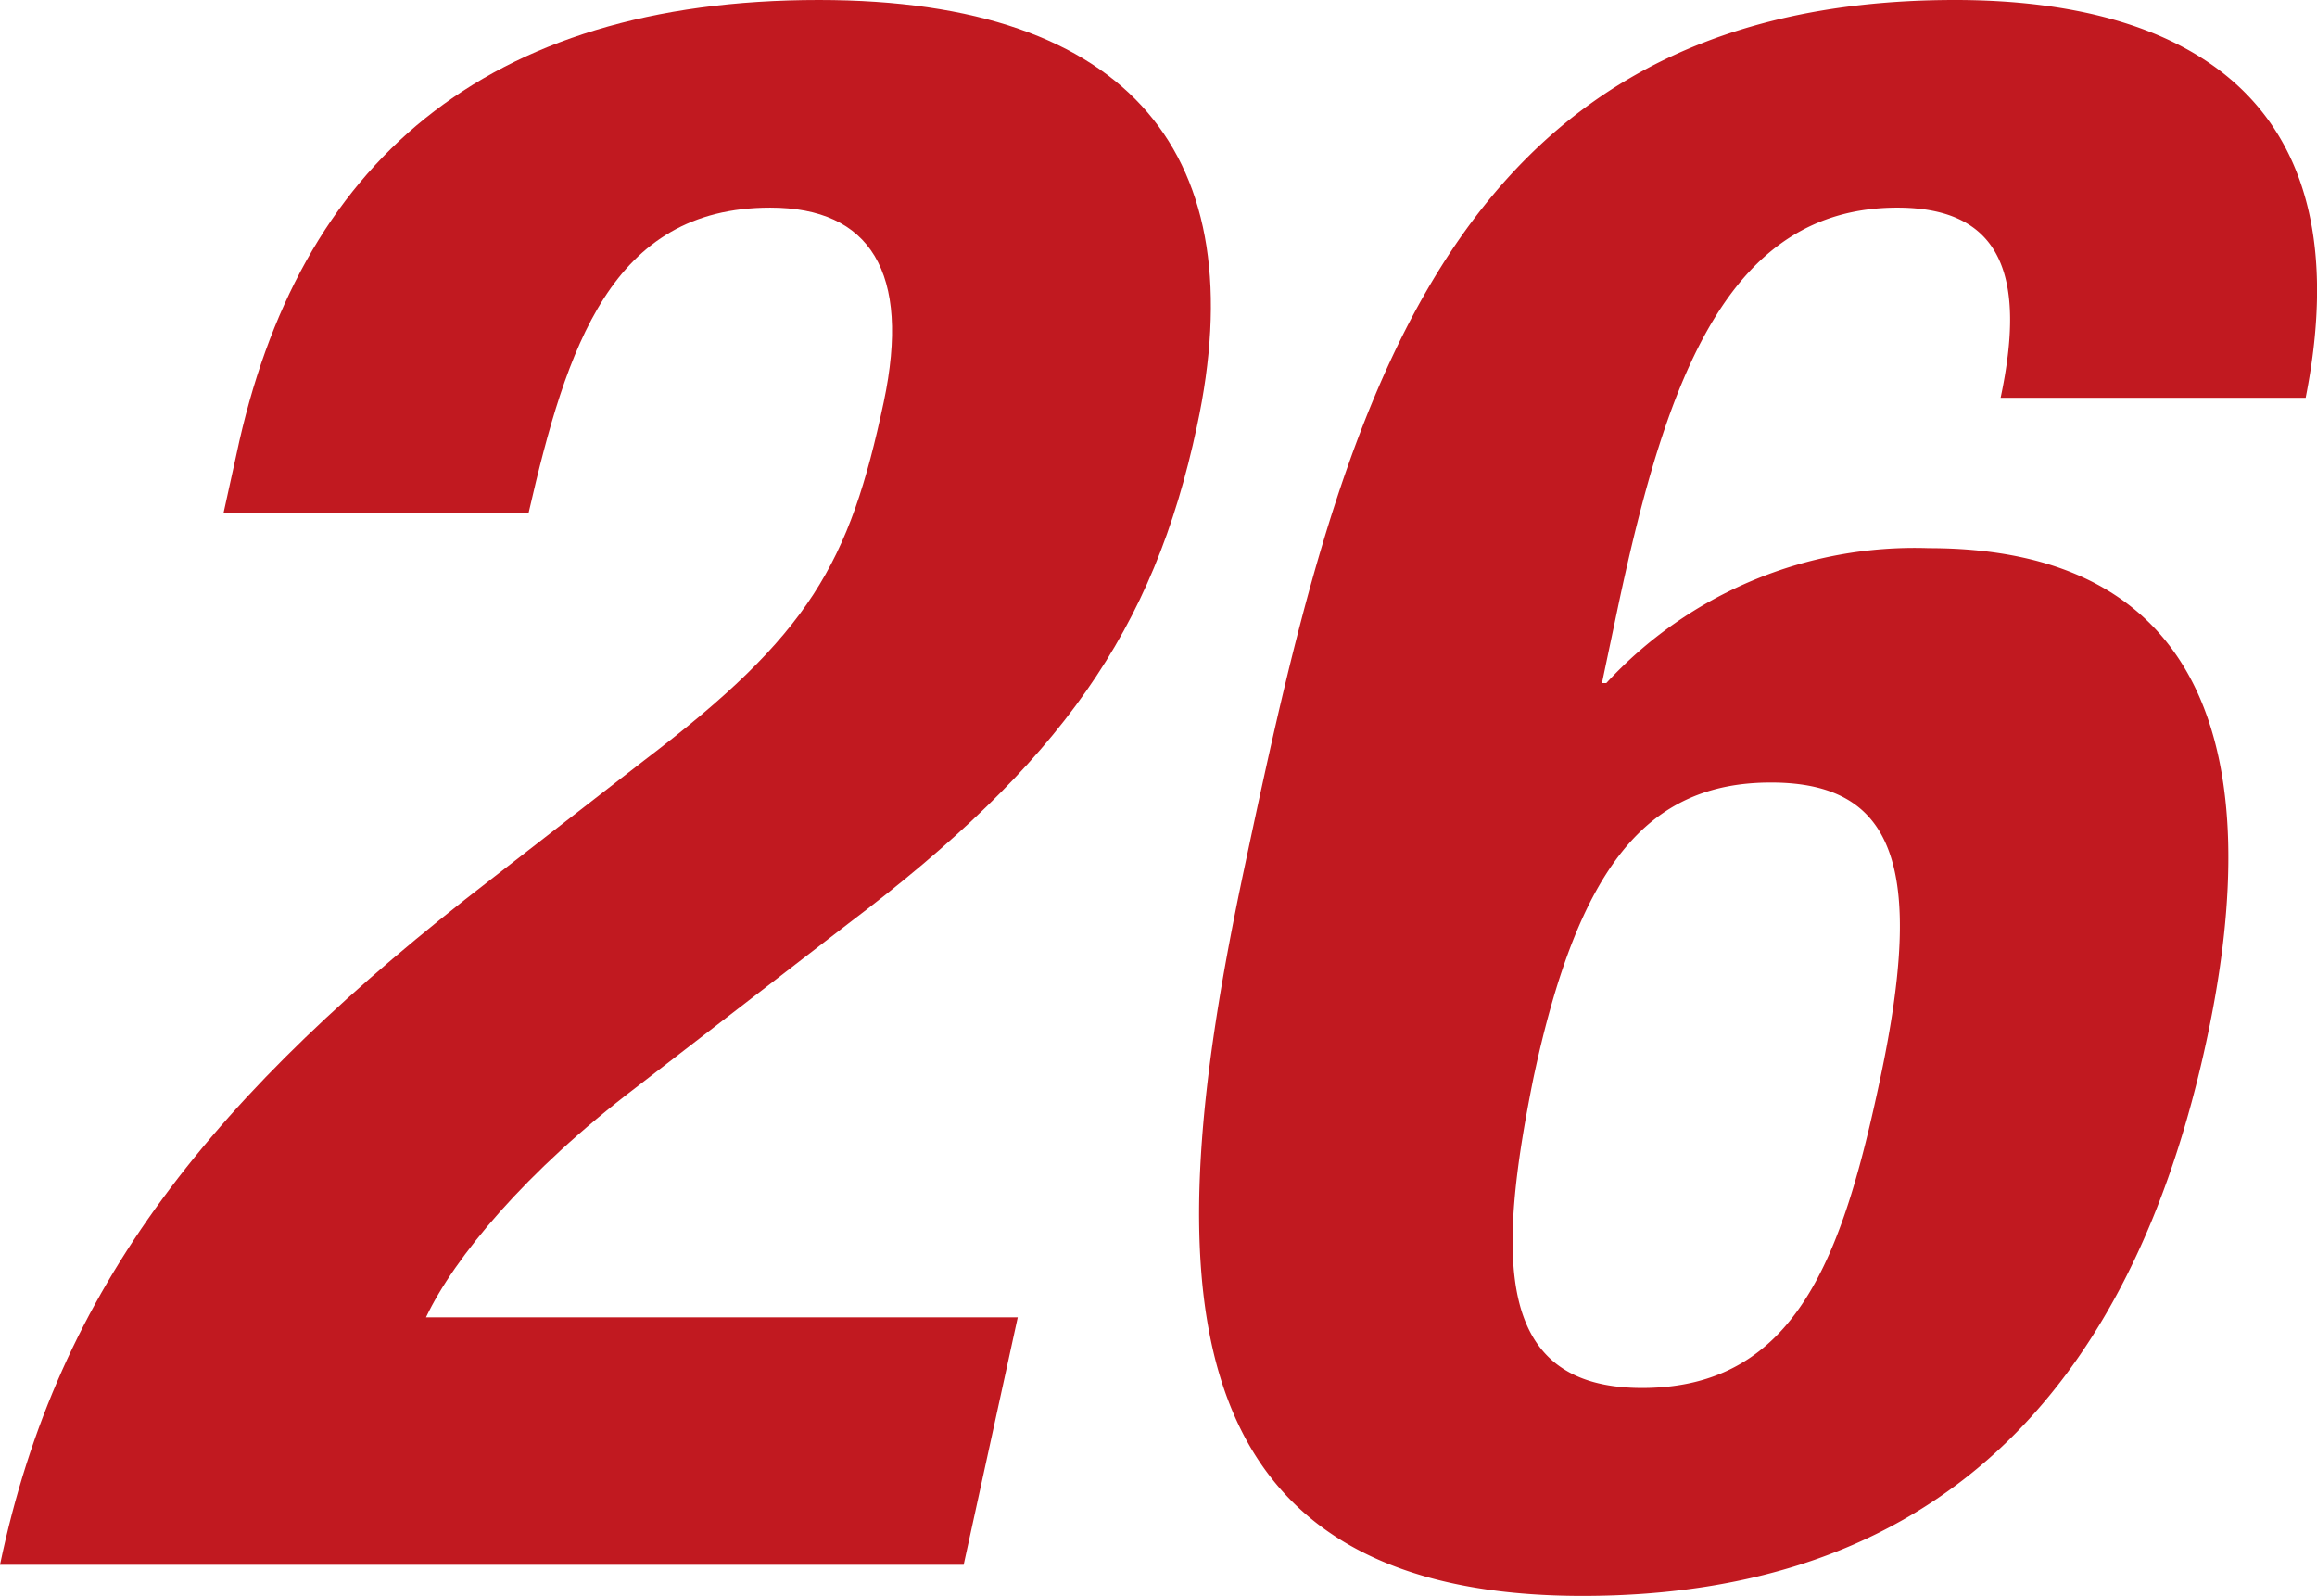
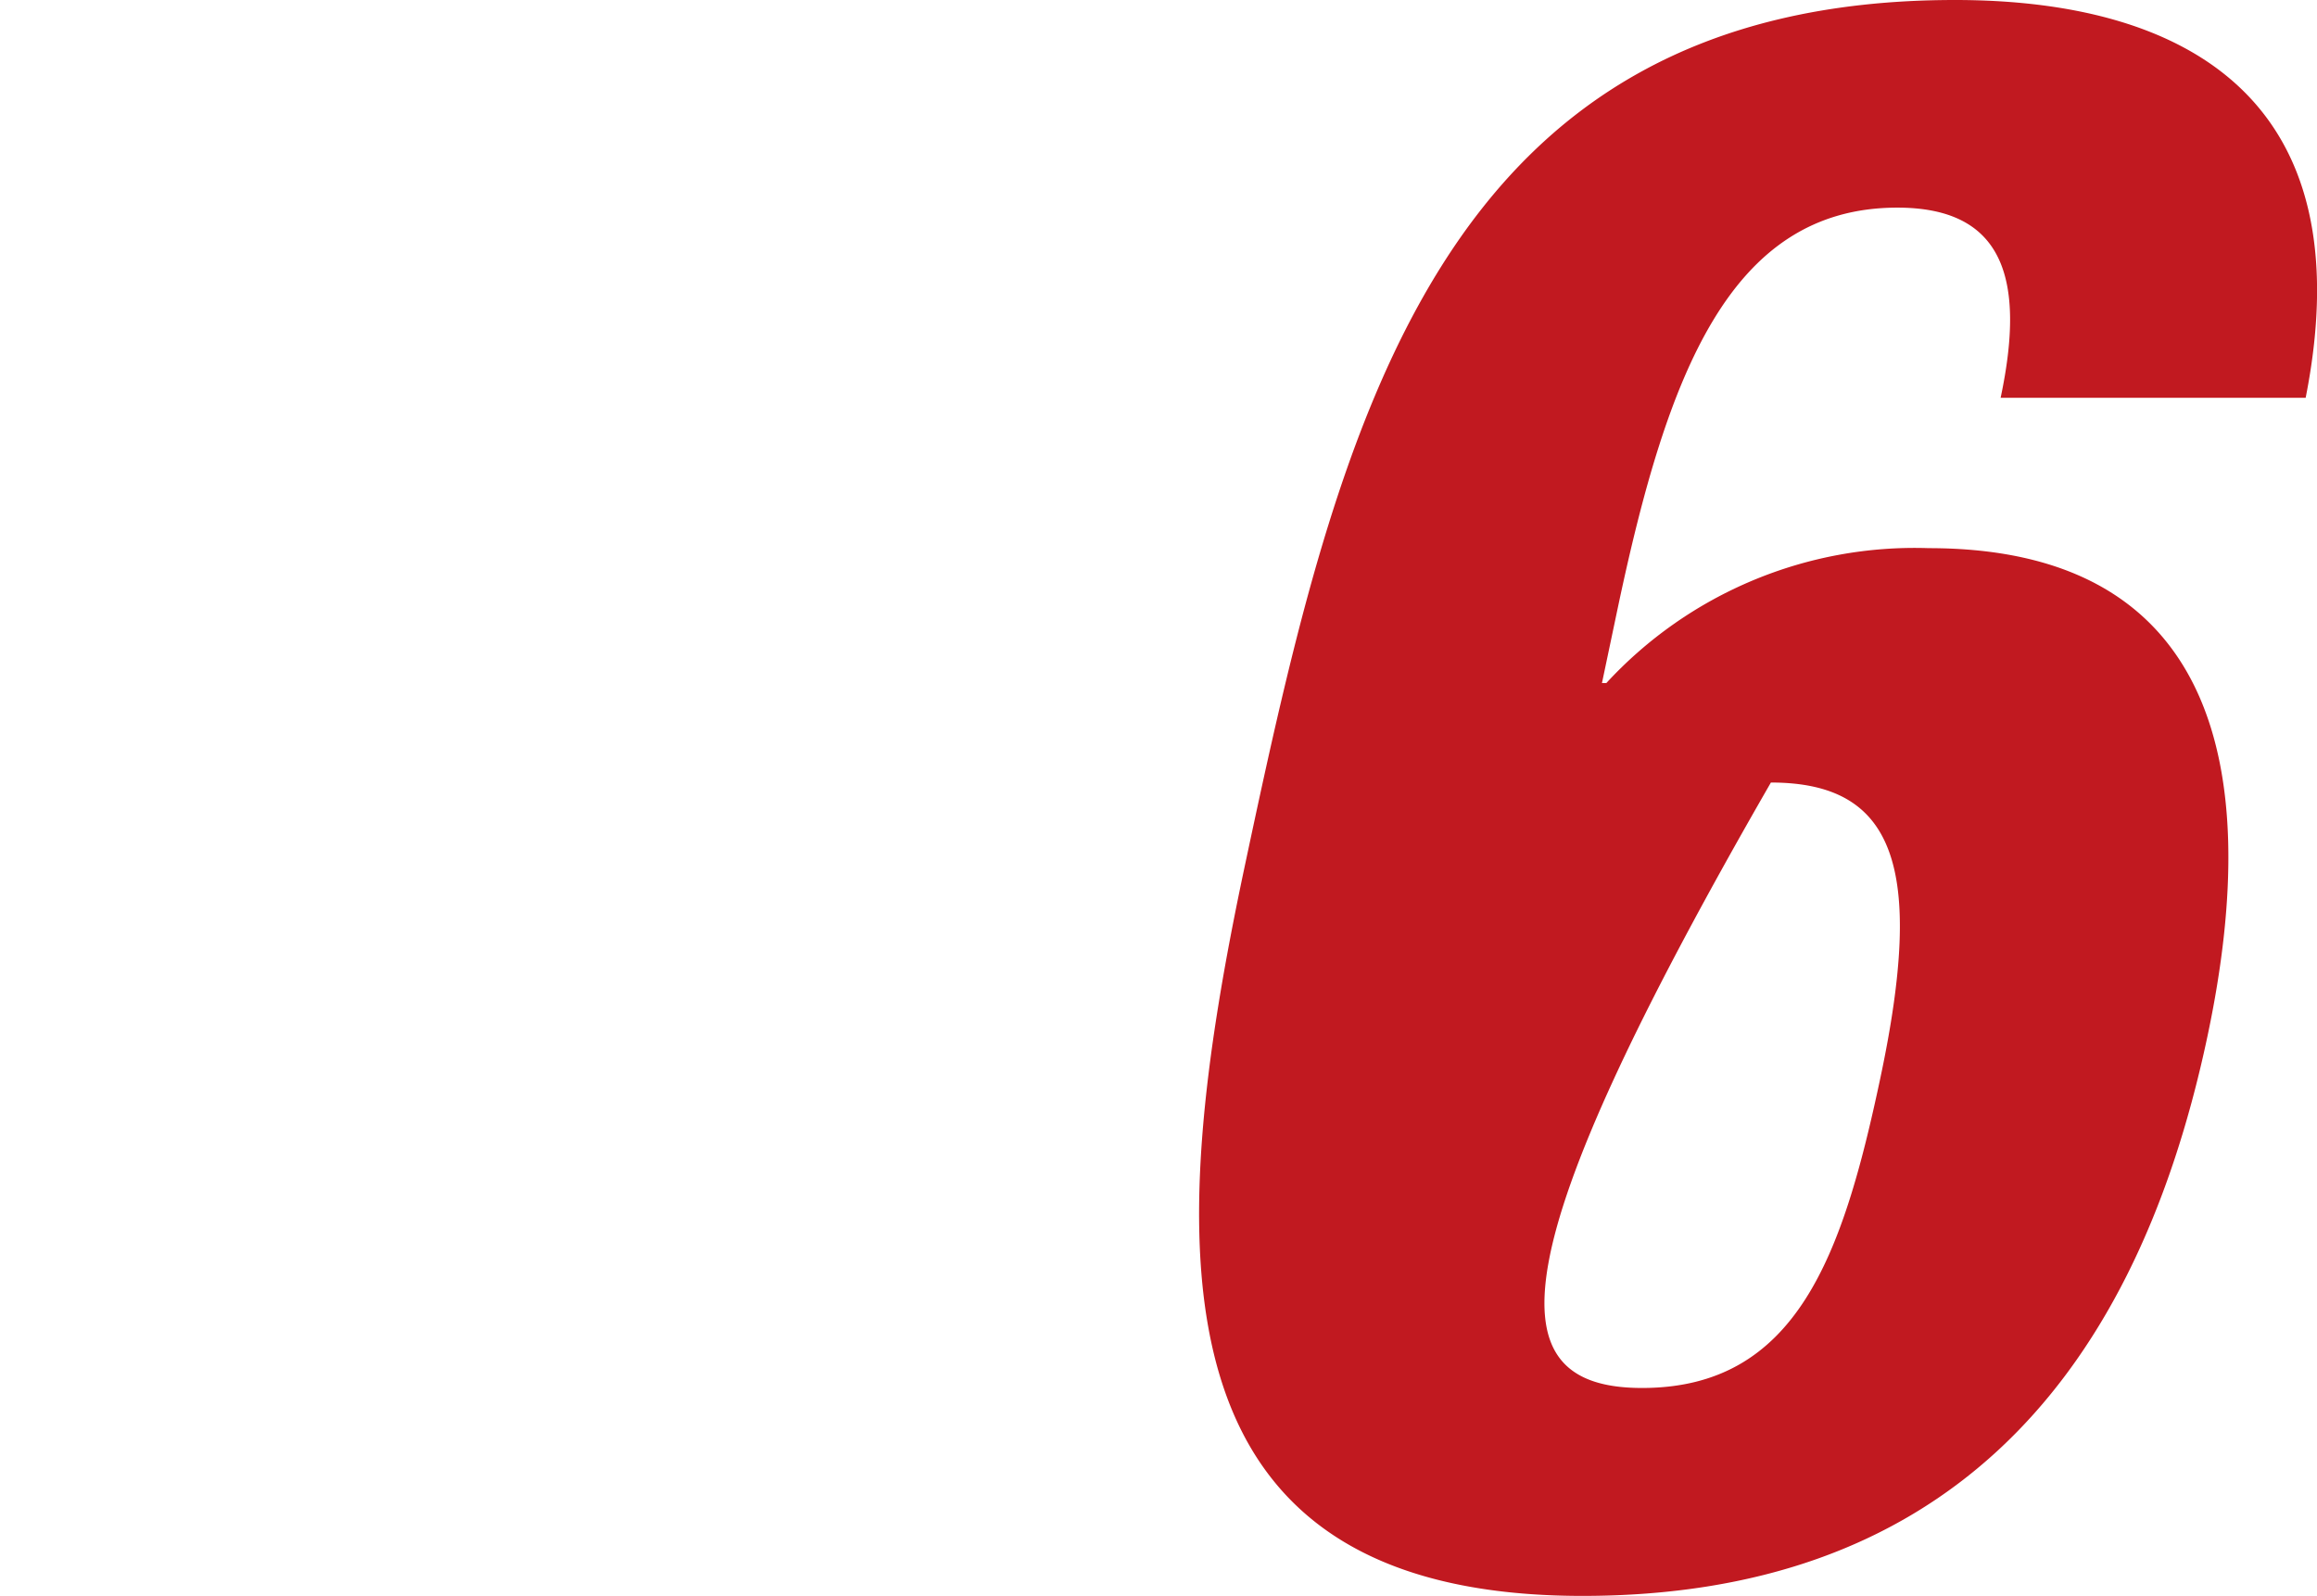
<svg xmlns="http://www.w3.org/2000/svg" width="79.68" height="54.88" viewBox="0 0 79.68 54.88">
  <defs>
    <style>.cls-1{fill:#c11920;}</style>
  </defs>
  <g id="レイヤー_2" data-name="レイヤー 2">
    <g id="ディフェンダー">
-       <path class="cls-1" d="M33.14,53.81H0c2-9.58,7.32-16.19,16.87-23.56l5.28-4.1c5.71-4.34,7.06-6.77,8.24-12.32.95-4.48-.48-6.69-3.9-6.69-5.47,0-7,4.79-8.31,10.49H7.69l.44-2C10.24,5.62,16.68,0,28.16,0c10.79,0,15,5.4,13,14.67-1.49,7-4.66,11.55-12,17.1l-7.28,5.62c-3.8,2.89-6.26,5.86-7.23,7.91H35Z" />
-       <path class="cls-1" d="M68.8,13.68c.87-4.1.1-6.54-3.55-6.54-5.78,0-7.92,5.78-9.6,13.69l-.56,2.66h.15a14.42,14.42,0,0,1,11.09-4.64c9.58,0,11.63,7.14,9.58,16.8C73.29,48,66.43,54.88,54.42,54.88c-15.05,0-14.4-12-11.6-25.16C46.05,14.52,49.44,0,67.23,0,75,0,81.35,3.27,79.29,13.68ZM56.47,47.73c5.32,0,6.9-4.56,8.19-10.64,1.55-7.3.49-10.18-3.76-10.18s-6.62,2.88-8.17,10.18C51.49,43.25,51.38,47.73,56.47,47.73Z" />
+       <path class="cls-1" d="M68.8,13.68c.87-4.1.1-6.54-3.55-6.54-5.78,0-7.92,5.78-9.6,13.69l-.56,2.66h.15a14.42,14.42,0,0,1,11.09-4.64c9.58,0,11.63,7.14,9.58,16.8C73.29,48,66.43,54.88,54.42,54.88c-15.05,0-14.4-12-11.6-25.16C46.05,14.52,49.44,0,67.23,0,75,0,81.35,3.27,79.29,13.68ZM56.47,47.73c5.32,0,6.9-4.56,8.19-10.64,1.55-7.3.49-10.18-3.76-10.18C51.49,43.25,51.38,47.73,56.47,47.73Z" />
    </g>
  </g>
</svg>